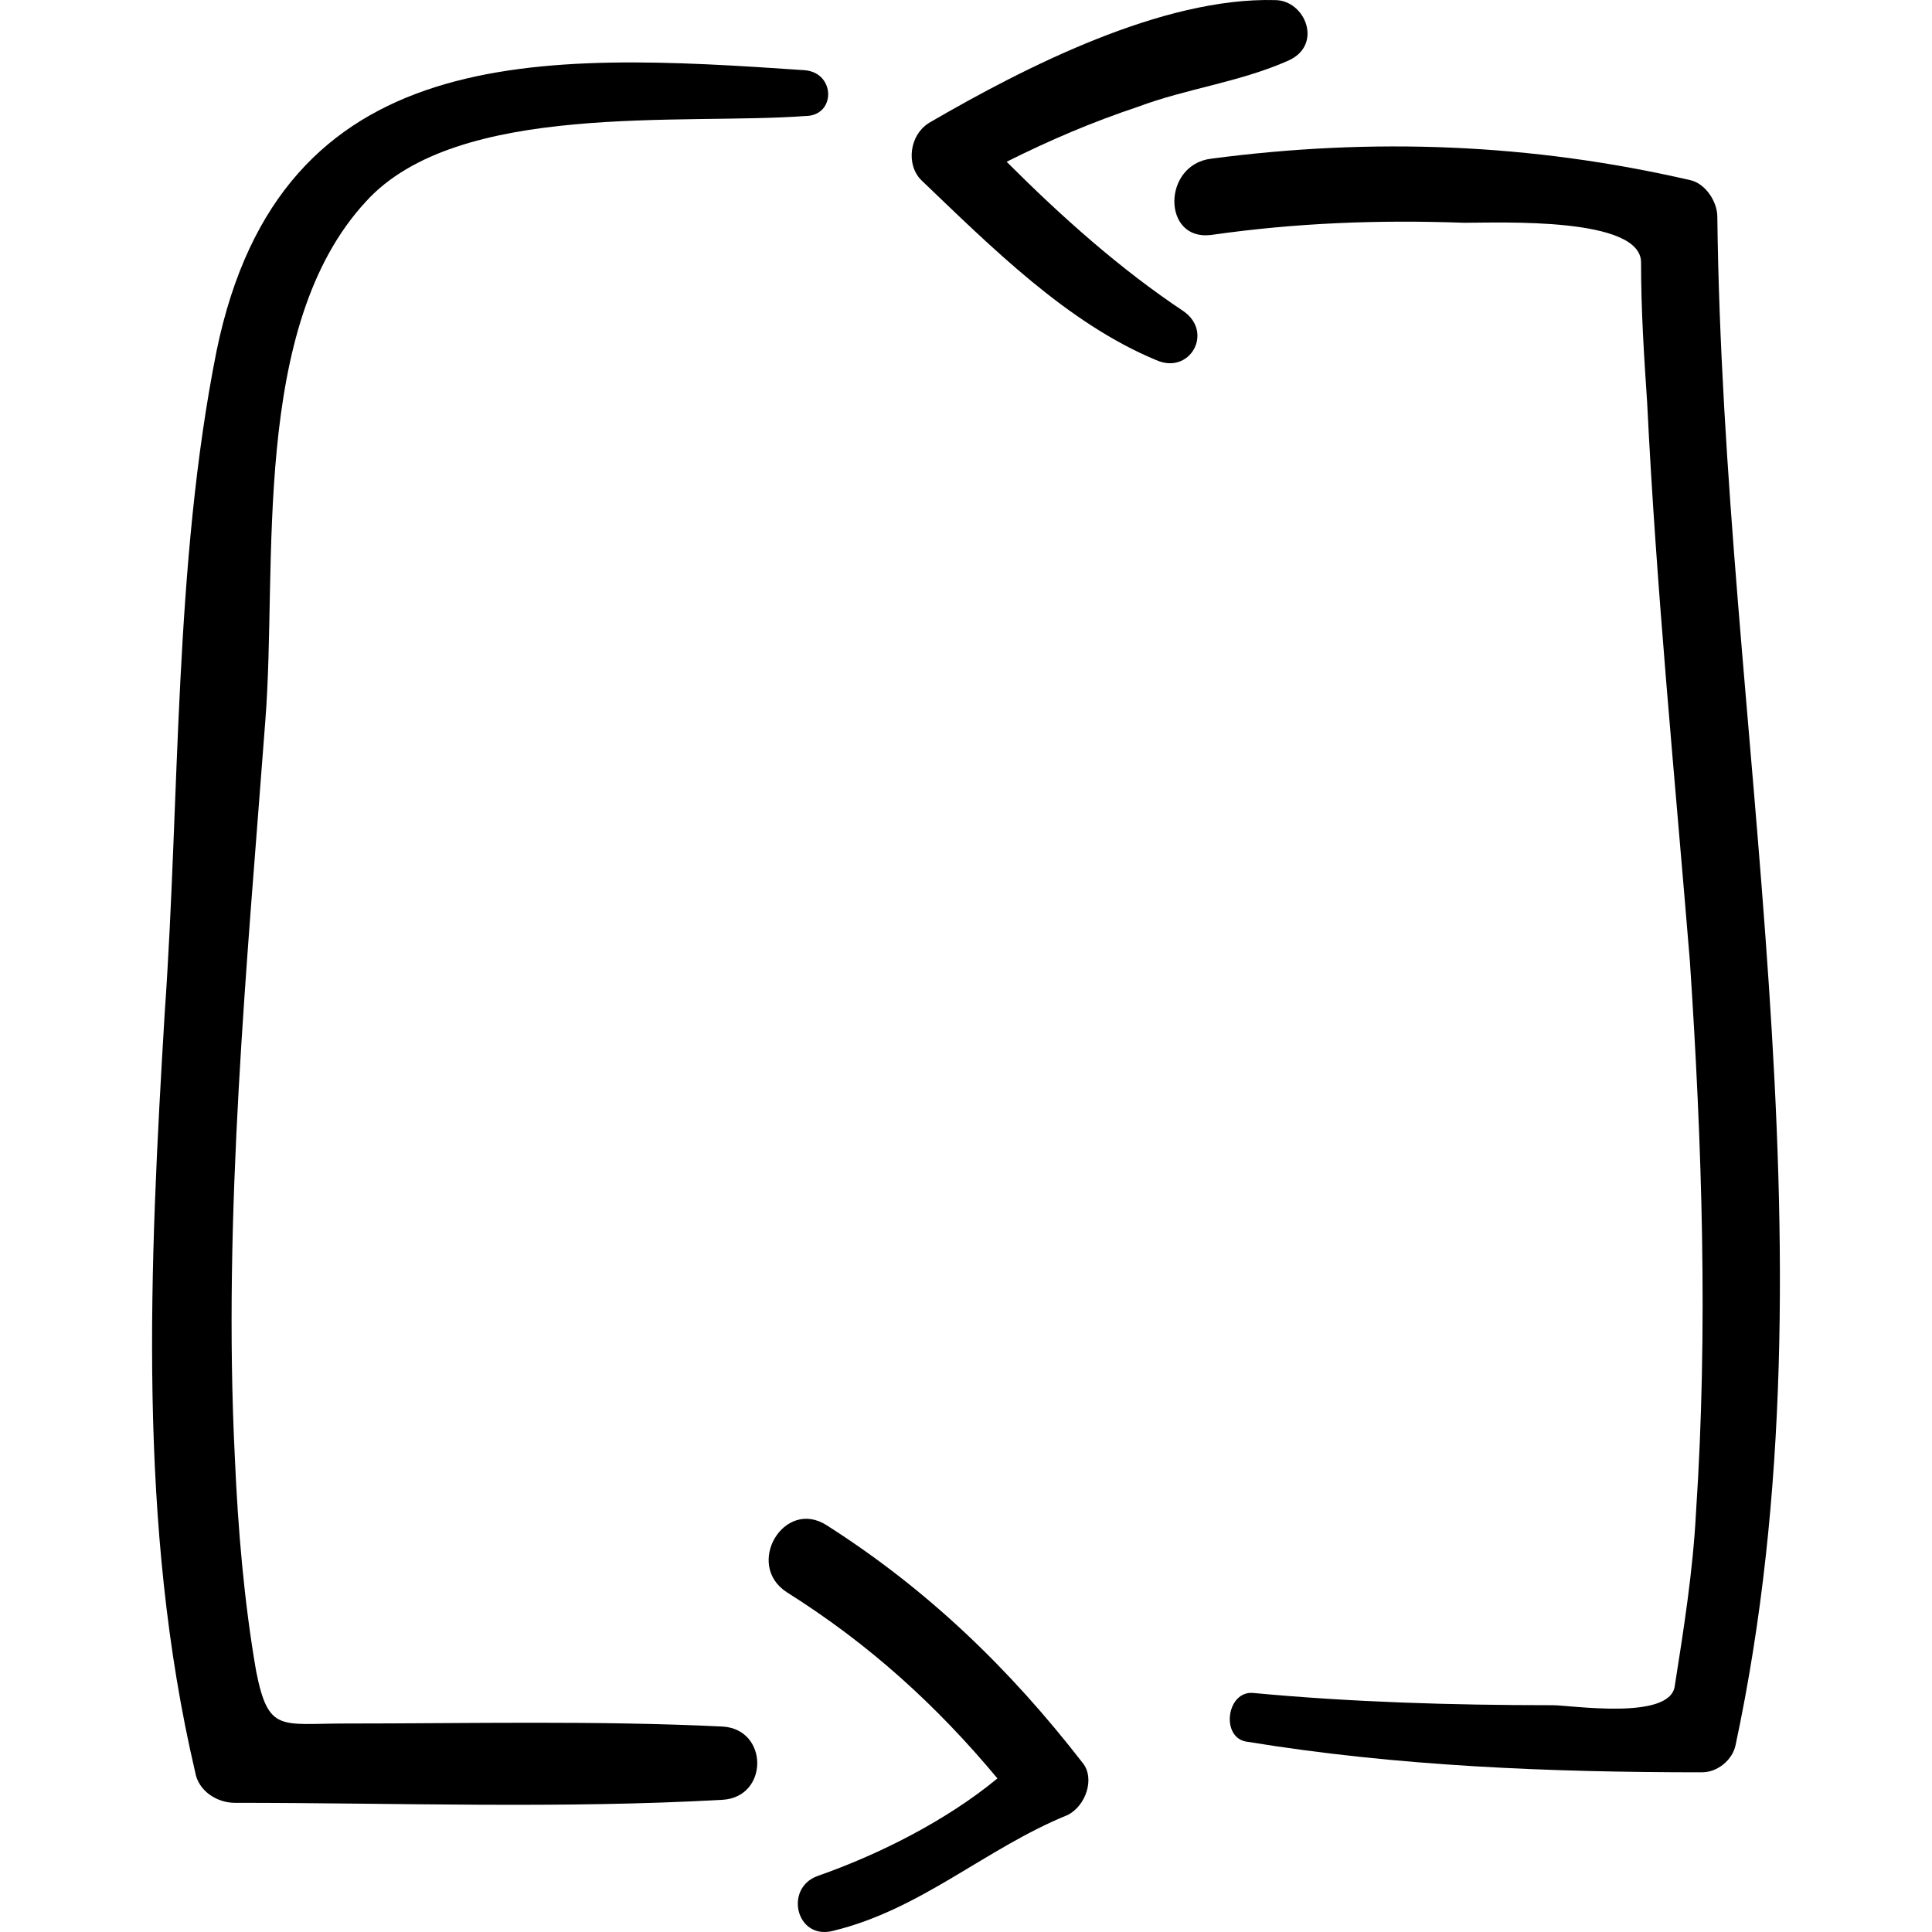
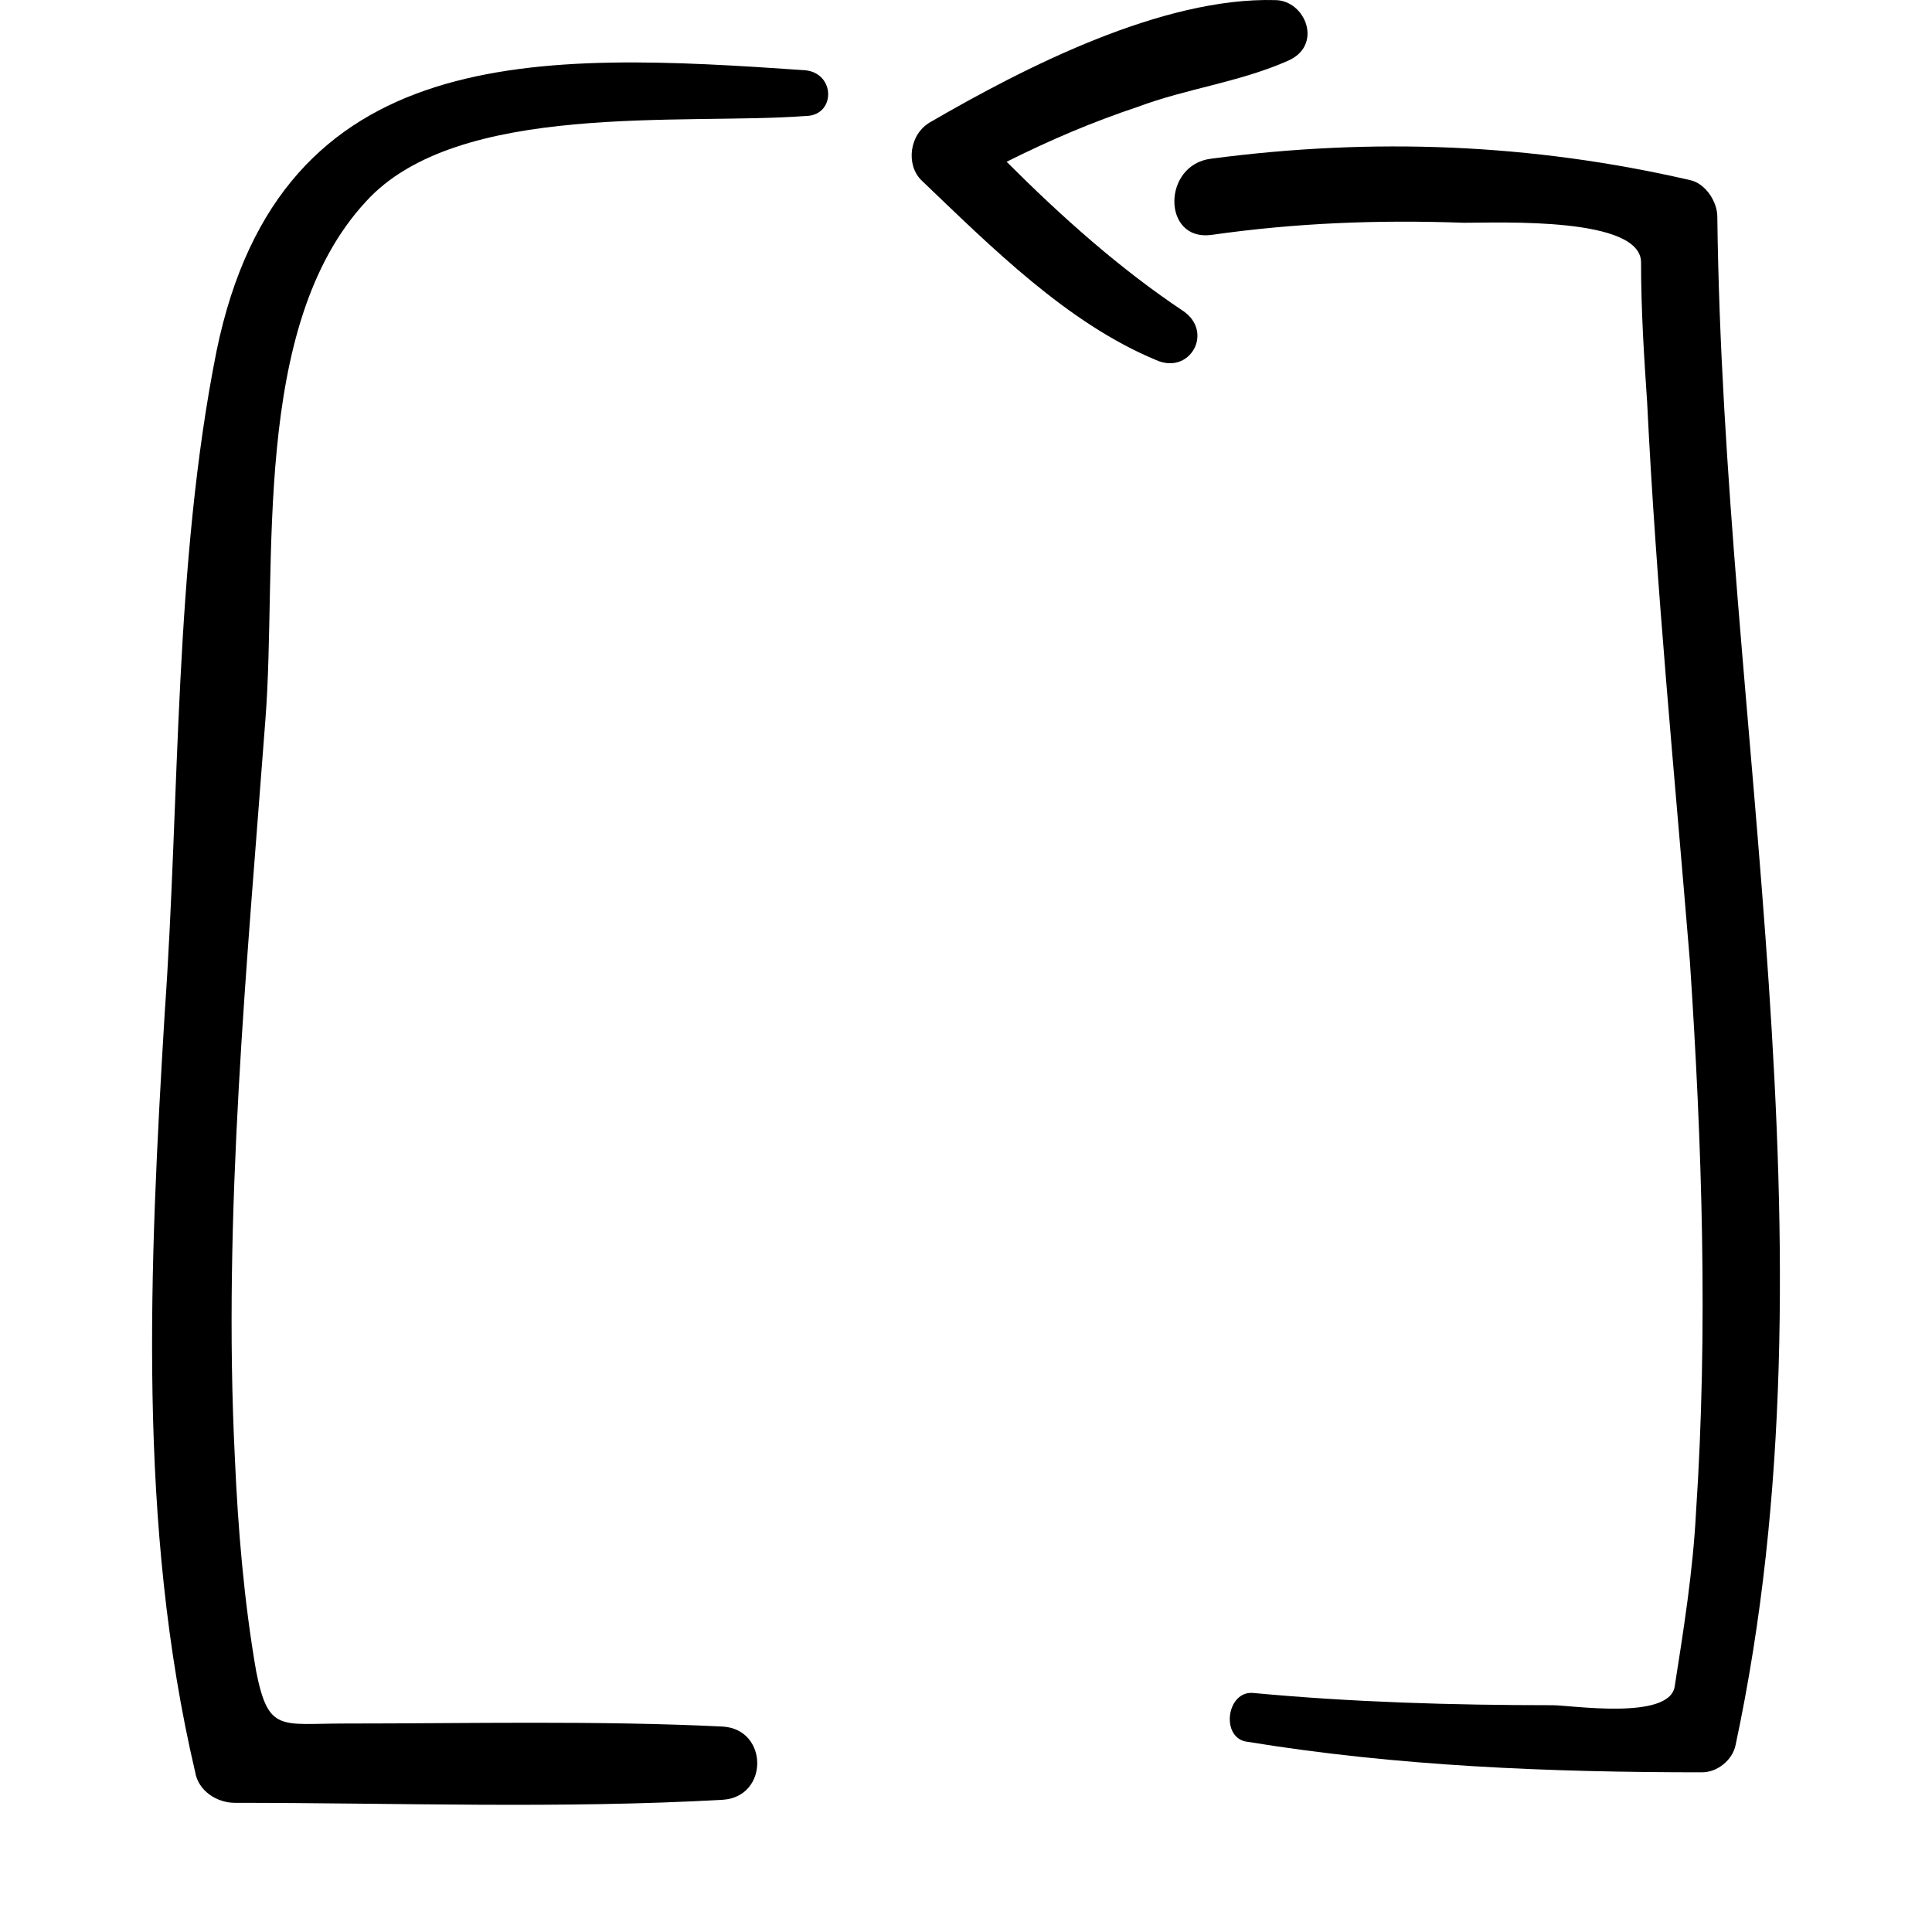
<svg xmlns="http://www.w3.org/2000/svg" version="1.1" id="Capa_1" x="0px" y="0px" width="387.631px" height="387.631px" viewBox="0 0 387.631 387.631" style="enable-background:new 0 0 387.631 387.631;" xml:space="preserve">
  <g>
    <g>
      <path d="M161.57,14.096c-53.244-3.673-105.264-6.12-118.116,56.304c-8.568,42.84-7.344,89.352-10.404,132.804    c-3.06,50.796-5.508,102.816,6.12,152.389c0.612,3.672,4.284,6.12,7.956,6.12c32.436,0,65.484,1.224,97.92-0.612    c9.18-0.612,9.18-14.076,0-14.688c-25.092-1.224-50.796-0.611-75.888-0.611c-12.852,0-15.3,1.836-17.748-10.404    c-2.448-14.076-3.672-28.764-4.284-42.84c-2.448-48.96,2.448-99.145,6.12-148.104c2.448-31.212-3.06-78.948,20.196-104.04    c18.36-20.196,63.648-15.3,88.128-17.136C167.69,23.275,167.69,14.707,161.57,14.096z" />
      <path d="M344.558,43.472c0-3.061-2.448-6.732-5.509-7.345c-31.823-7.344-63.647-8.567-96.084-4.283    c-9.792,1.224-9.792,16.523,0,15.3c17.137-2.448,33.66-3.061,50.796-2.448c7.345,0,35.496-1.224,35.496,7.956    c0,9.792,0.612,18.972,1.225,28.152c1.836,37.332,5.508,74.663,8.567,111.995c2.448,36.721,3.673,74.053,1.225,110.772    c-0.612,11.628-2.448,23.256-4.284,34.884c-1.224,6.732-20.808,3.672-24.48,3.672c-20.195,0-40.392-0.611-59.976-2.447    c-5.508-0.612-6.732,9.18-1.224,9.792c29.987,4.896,60.588,6.12,91.188,6.12c3.061,0,6.12-2.448,6.732-5.509    C369.65,249.716,345.782,145.675,344.558,43.472z" />
      <path d="M255.818,0.02c-22.645-0.612-50.185,13.464-69.156,24.479c-4.284,2.448-4.896,8.568-1.836,11.628    c14.076,13.464,29.375,28.765,47.124,36.108c6.732,3.06,11.628-5.508,5.508-9.792c-12.852-8.568-24.479-18.972-35.495-29.988    c8.567-4.284,17.136-7.956,26.315-11.016c9.792-3.672,20.196-4.896,29.988-9.18C265.61,9.199,261.938,0.02,255.818,0.02z" />
-       <path d="M217.261,353.756c-14.688-18.973-31.211-34.885-51.407-47.736c-8.568-5.508-16.524,7.956-7.956,13.464    c16.524,10.404,29.988,22.644,42.227,37.332c-10.403,8.568-23.867,15.3-36.107,19.584c-6.732,2.448-4.284,12.852,3.06,11.016    c17.748-4.283,30.6-16.523,47.124-23.256C217.874,362.323,219.709,356.815,217.261,353.756z" />
    </g>
  </g>
  <g>
</g>
  <g>
</g>
  <g>
</g>
  <g>
</g>
  <g>
</g>
  <g>
</g>
  <g>
</g>
  <g>
</g>
  <g>
</g>
  <g>
</g>
  <g>
</g>
  <g>
</g>
  <g>
</g>
  <g>
</g>
  <g>
</g>
</svg>